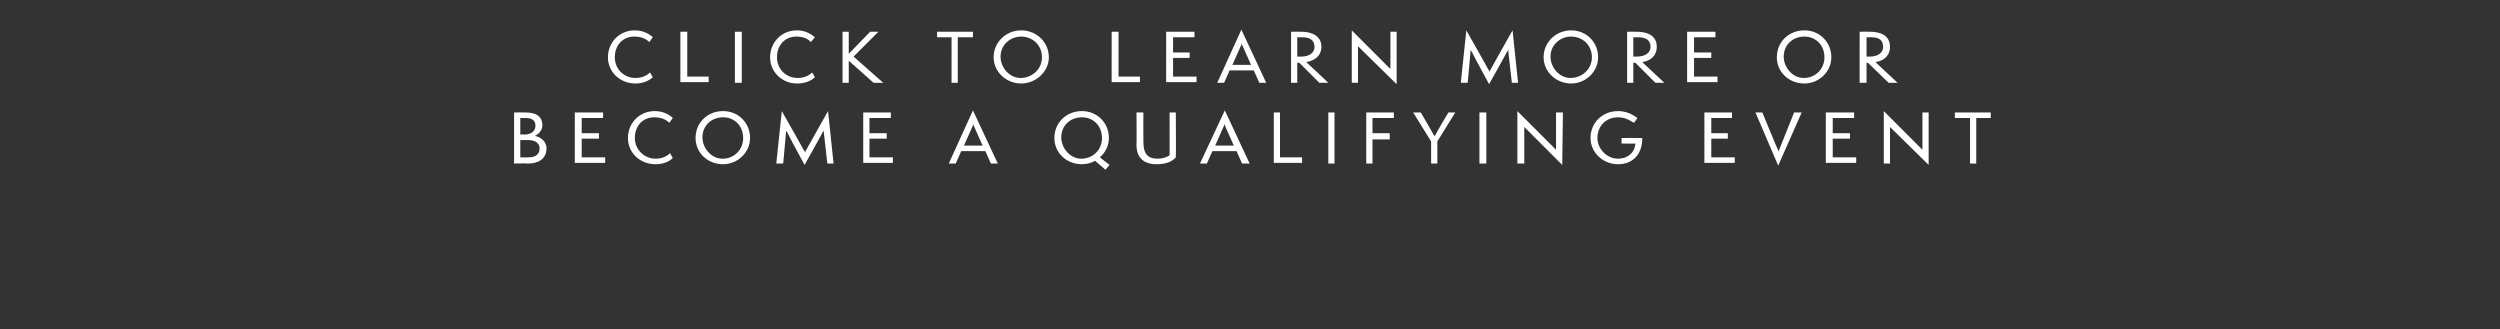
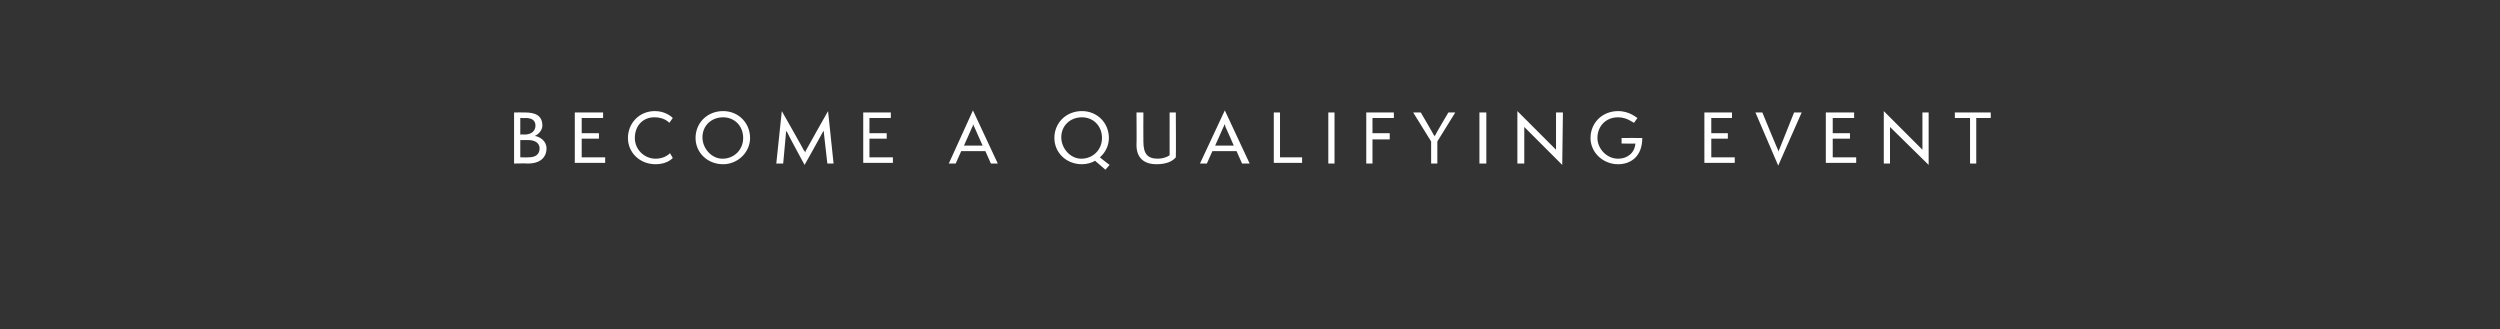
<svg xmlns="http://www.w3.org/2000/svg" version="1.1" width="362.3px" height="47.7px" viewBox="0 -1 362.3 47.7" style="top:-1px">
  <rect x="0" y="-1" width="362.3" height="47.7" fill="#333333" stroke="none" />
  <desc>Click for more text</desc>
  <defs />
  <g id="Polygon63152">
    <path d="m74.5 22.7v-7.4s1.56-.02 1.6 0c1.4 0 2.5.4 2.5 1.9c0 .7-.6 1.3-1.1 1.5c.7.1 1.7.7 1.7 1.8c0 1.3-.9 2.2-2.7 2.2c-.03-.04-2 0-2 0zm1.5-4.2c1 0 1.6-.5 1.6-1.3c0-.8-.6-1.1-1.4-1.1c.03.02-.8 0-.8 0v2.4s.6-.04.6 0zm.6 3.3c1.1 0 1.6-.5 1.6-1.3c0-.7-.6-1.2-1.6-1.2h-1.2v2.5s1.2.03 1.2 0zm6.7.8v-7.3h4.1v.8h-3.1v2.2h2.5v.8h-2.5v2.7h3.4v.8h-4.4zm14.2-.7c-.6.6-1.5.9-2.5.9c-2.3 0-4-1.7-4-3.8c0-2.1 1.6-3.9 3.9-3.9c1.3 0 2.2.6 2.6 1l-.5.7c-.5-.5-1.2-.8-2.2-.8c-1.6 0-2.8 1.2-2.8 3c0 1.7 1.4 3 3 3c1 0 1.7-.4 2.1-.8l.4.7zm7.3.9c-2.3 0-4-1.7-4-3.8c0-2.2 1.7-3.9 4-3.9c2.2 0 3.9 1.7 3.9 3.9c0 2.1-1.8 3.8-3.9 3.8zm0-6.8c-1.7 0-3 1.2-3 2.9c0 1.6 1.3 3.1 2.9 3.1c1.7 0 3-1.3 3-3c0-1.8-1.3-3-2.9-3zm15.1 6.7l-.5-4.4v-.4c0 .1-.1.2-.2.3c.02.03-2.6 4.7-2.6 4.7c0 0-2.54-4.66-2.5-4.7c-.1-.1-.2-.2-.2-.3v.4l-.4 4.4h-1l.8-7.6s3.23 5.69 3.2 5.7c.1 0 .1.2.2.3c0-.1.1-.3.1-.3c-.02-.01 3.2-5.7 3.2-5.7l.8 7.6h-.9zm5.2-.1v-7.3h4v.8H126v2.2h2.5v.8H126v2.7h3.4v.8h-4.3zm18.5.1l-.8-1.8h-3.5l-.8 1.8h-1L141 15l3.6 7.7h-1zm-2.4-5.3c-.1-.1-.1-.3-.2-.4c0 .1 0 .3-.1.4l-1.2 2.7h2.7l-1.2-2.7zm17.5 4.9c-.5.3-1.2.5-1.9.5c-2.3 0-4-1.7-4-3.8c0-2.2 1.7-3.9 4-3.9c2.2 0 3.9 1.7 3.9 3.9c0 1.1-.5 2.1-1.3 2.8c-.01.03 1.4 1.1 1.4 1.1l-.6.7l-1.5-1.3zm-1.9-6.3c-1.7 0-3 1.2-3 2.9c0 1.6 1.3 3.1 2.9 3.1c1.7 0 3-1.3 3-3c0-1.8-1.3-3-2.9-3zm12.7-.7h.9s.04 6.51 0 6.5c-.5.6-1.4 1-2.8 1c-1.8 0-2.9-.9-2.9-2.8c.04-.02 0-4.7 0-4.7h1s-.02 4.2 0 4.2c0 1.8.6 2.5 2.1 2.5c.6 0 1.3-.2 1.7-.5v-6.2zm10.5 7.4l-.8-1.8h-3.5l-.8 1.8h-1l3.6-7.7l3.6 7.7H180zm-2.4-5.3c0-.1-.1-.3-.1-.4c-.1.1-.1.3-.2.4c.01.02-1.2 2.7-1.2 2.7h2.7s-1.17-2.68-1.2-2.7zm7 5.2v-7.3h.9v6.5h3.2v.8h-4.1zm7.9.1v-7.4h.9v7.4h-.9zm5.5 0v-7.4h4v.8h-3.1v2.2h2.5v.9h-2.5v3.5h-.9zm9.4 0v-3.2l-2.6-4.2h1.1s1.93 3.29 1.9 3.3c.1.1.1.1.1.2c0-.1 0-.1.1-.2c-.05-.01 1.9-3.3 1.9-3.3h1l-2.6 4.2v3.2h-.9zm7 0v-7.4h1v7.4h-1zm6.5-5.3v5.3h-1v-7.6l5.6 5.6v-5.4h1l-.1 7.6l-5.5-5.5zm14.1 2.4v-.8s2.99-.02 3 0c0 2.7-1.7 3.8-3.5 3.8c-2.2 0-4-1.7-4-3.8c0-2.2 1.7-3.9 4-3.9c1.7 0 2.7 1 2.8 1l-.5.7c-.1 0-1-.8-2.3-.8c-1.8 0-3 1.3-3 3c0 1.5 1.3 3 3 3c1.3 0 2.4-.8 2.5-2.2c.01.03-2 0-2 0zm12 2.8v-7.3h4v.8h-3v2.2h2.4v.8H248v2.7h3.4v.8H247zm7.4-7.3h1s2.26 5.49 2.3 5.5v.3c0-.1 0-.2.1-.3c-.01-.01 2.2-5.5 2.2-5.5h1.1l-3.4 7.7l-3.3-7.7zm10.2 7.3v-7.3h4.1v.8h-3.1v2.2h2.5v.8h-2.5v2.7h3.4v.8h-4.4zm9.3-5.2v5.3h-.9v-7.6l5.6 5.6v-5.4h.9v7.6l-5.6-5.5zm11.6 5.3v-6.6h-2.2v-.8h5.2v.8h-2.1v6.6h-.9z" stroke="none" fill="#fff" />
  </g>
  <g id="Polygon63151">
-     <path d="m94.6 10.2c-.7.6-1.5.9-2.5.9c-2.3 0-4-1.7-4-3.8c0-2.1 1.6-3.9 3.9-3.9c1.3 0 2.2.6 2.6 1l-.5.7c-.5-.5-1.2-.8-2.2-.8c-1.6 0-2.8 1.2-2.8 3c0 1.7 1.3 3 3 3c1 0 1.7-.4 2.1-.8l.4.7zm4 .7V3.6h1v6.5h3.1v.8h-4.1zm7.9.1V3.6h1v7.4h-1zm11.6-.8c-.7.6-1.5.9-2.6.9c-2.2 0-3.9-1.7-3.9-3.8c0-2.1 1.6-3.9 3.9-3.9c1.3 0 2.1.6 2.6 1l-.6.7c-.4-.5-1.1-.8-2.1-.8c-1.6 0-2.8 1.2-2.8 3c0 1.7 1.3 3 3 3c1 0 1.7-.4 2.1-.8l.4.7zm8.5.8L123 7.8v3.2h-.9V3.6h.9v3.2l3.1-3.2h1.2l-3.6 3.6L128 11h-1.4zm11.3 0V4.4h-2.1v-.8h5.2v.8h-2.2v6.6h-.9zm10.1.1c-2.2 0-4-1.7-4-3.8c0-2.2 1.8-3.9 4-3.9c2.2 0 4 1.7 4 3.9c0 2.1-1.9 3.8-4 3.8zm0-6.8c-1.6 0-3 1.2-3 2.9c0 1.6 1.3 3.1 2.9 3.1c1.7 0 3.1-1.3 3.1-3c0-1.8-1.4-3-3-3zm13.1 6.6V3.6h1v6.5h3.1v.8h-4.1zm7.9 0V3.6h4.1v.8H170v2.2h2.4v.8H170v2.7h3.4v.8H169zm13.5.1l-.8-1.8h-3.5l-.8 1.8h-1l3.5-7.7l3.6 7.7h-1zm-2.4-5.3c-.1-.1-.1-.3-.2-.4c0 .1 0 .3-.1.4l-1.2 2.7h2.7l-1.2-2.7zm11.1 5.3l-2.9-2.9h-.3v2.9h-.9V3.6s1.46-.02 1.5 0c1.2 0 2.9.4 2.9 2.2c0 1.2-.9 2-2.2 2.2c.04 0 3.2 3 3.2 3h-1.3zm-2.6-3.8c1.2 0 1.9-.6 1.9-1.4c0-1-.7-1.4-1.8-1.4c.05.02-.7 0-.7 0v2.8s.55.02.6 0zm8.2-1.5v5.3h-.9V3.4l5.6 5.6V3.6h.9v7.6l-5.6-5.5zm22.3 5.3l-.5-4.4v-.4c0 .1-.1.2-.2.3c.02.03-2.6 4.7-2.6 4.7c0 0-2.54-4.66-2.5-4.7c-.1-.1-.2-.2-.2-.3v.4l-.4 4.4h-1l.8-7.6s3.23 5.69 3.2 5.7c.1 0 .1.2.2.3c0-.1.1-.3.1-.3c-.02-.01 3.2-5.7 3.2-5.7l.8 7.6h-.9zm8.6.1c-2.2 0-4-1.7-4-3.8c0-2.2 1.8-3.9 4-3.9c2.2 0 3.9 1.7 3.9 3.9c0 2.1-1.8 3.8-3.9 3.8zm0-6.8c-1.6 0-3 1.2-3 2.9c0 1.6 1.3 3.1 2.9 3.1c1.7 0 3.1-1.3 3.1-3c0-1.8-1.4-3-3-3zm12.2 6.7L237 8.1h-.3v2.9h-.9V3.6s1.42-.02 1.4 0c1.3 0 2.9.4 2.9 2.2c0 1.2-.8 2-2.1 2.2l3.2 3h-1.3zm-2.7-3.8c1.3 0 2-.6 2-1.4c0-1-.7-1.4-1.8-1.4c.01.02-.7 0-.7 0v2.8s.51.02.5 0zm7.3 3.7V3.6h4.1v.8h-3.1v2.2h2.5v.8h-2.5v2.7h3.4v.8h-4.4zm17 .2c-2.3 0-4-1.7-4-3.8c0-2.2 1.7-3.9 4-3.9c2.2 0 3.9 1.7 3.9 3.9c0 2.1-1.8 3.8-3.9 3.8zm0-6.8c-1.7 0-3 1.2-3 2.9c0 1.6 1.3 3.1 2.9 3.1c1.7 0 3-1.3 3-3c0-1.8-1.3-3-2.9-3zm12.2 6.7l-3-2.9h-.2v2.9h-1V3.6s1.49-.02 1.5 0c1.3 0 2.9.4 2.9 2.2c0 1.2-.8 2-2.1 2.2c-.03 0 3.2 3 3.2 3h-1.3zM271 7.2c1.2 0 1.9-.6 1.9-1.4c0-1-.6-1.4-1.7-1.4c-.03.02-.7 0-.7 0v2.8s.48.02.5 0z" stroke="none" fill="#fff" />
-   </g>
+     </g>
</svg>